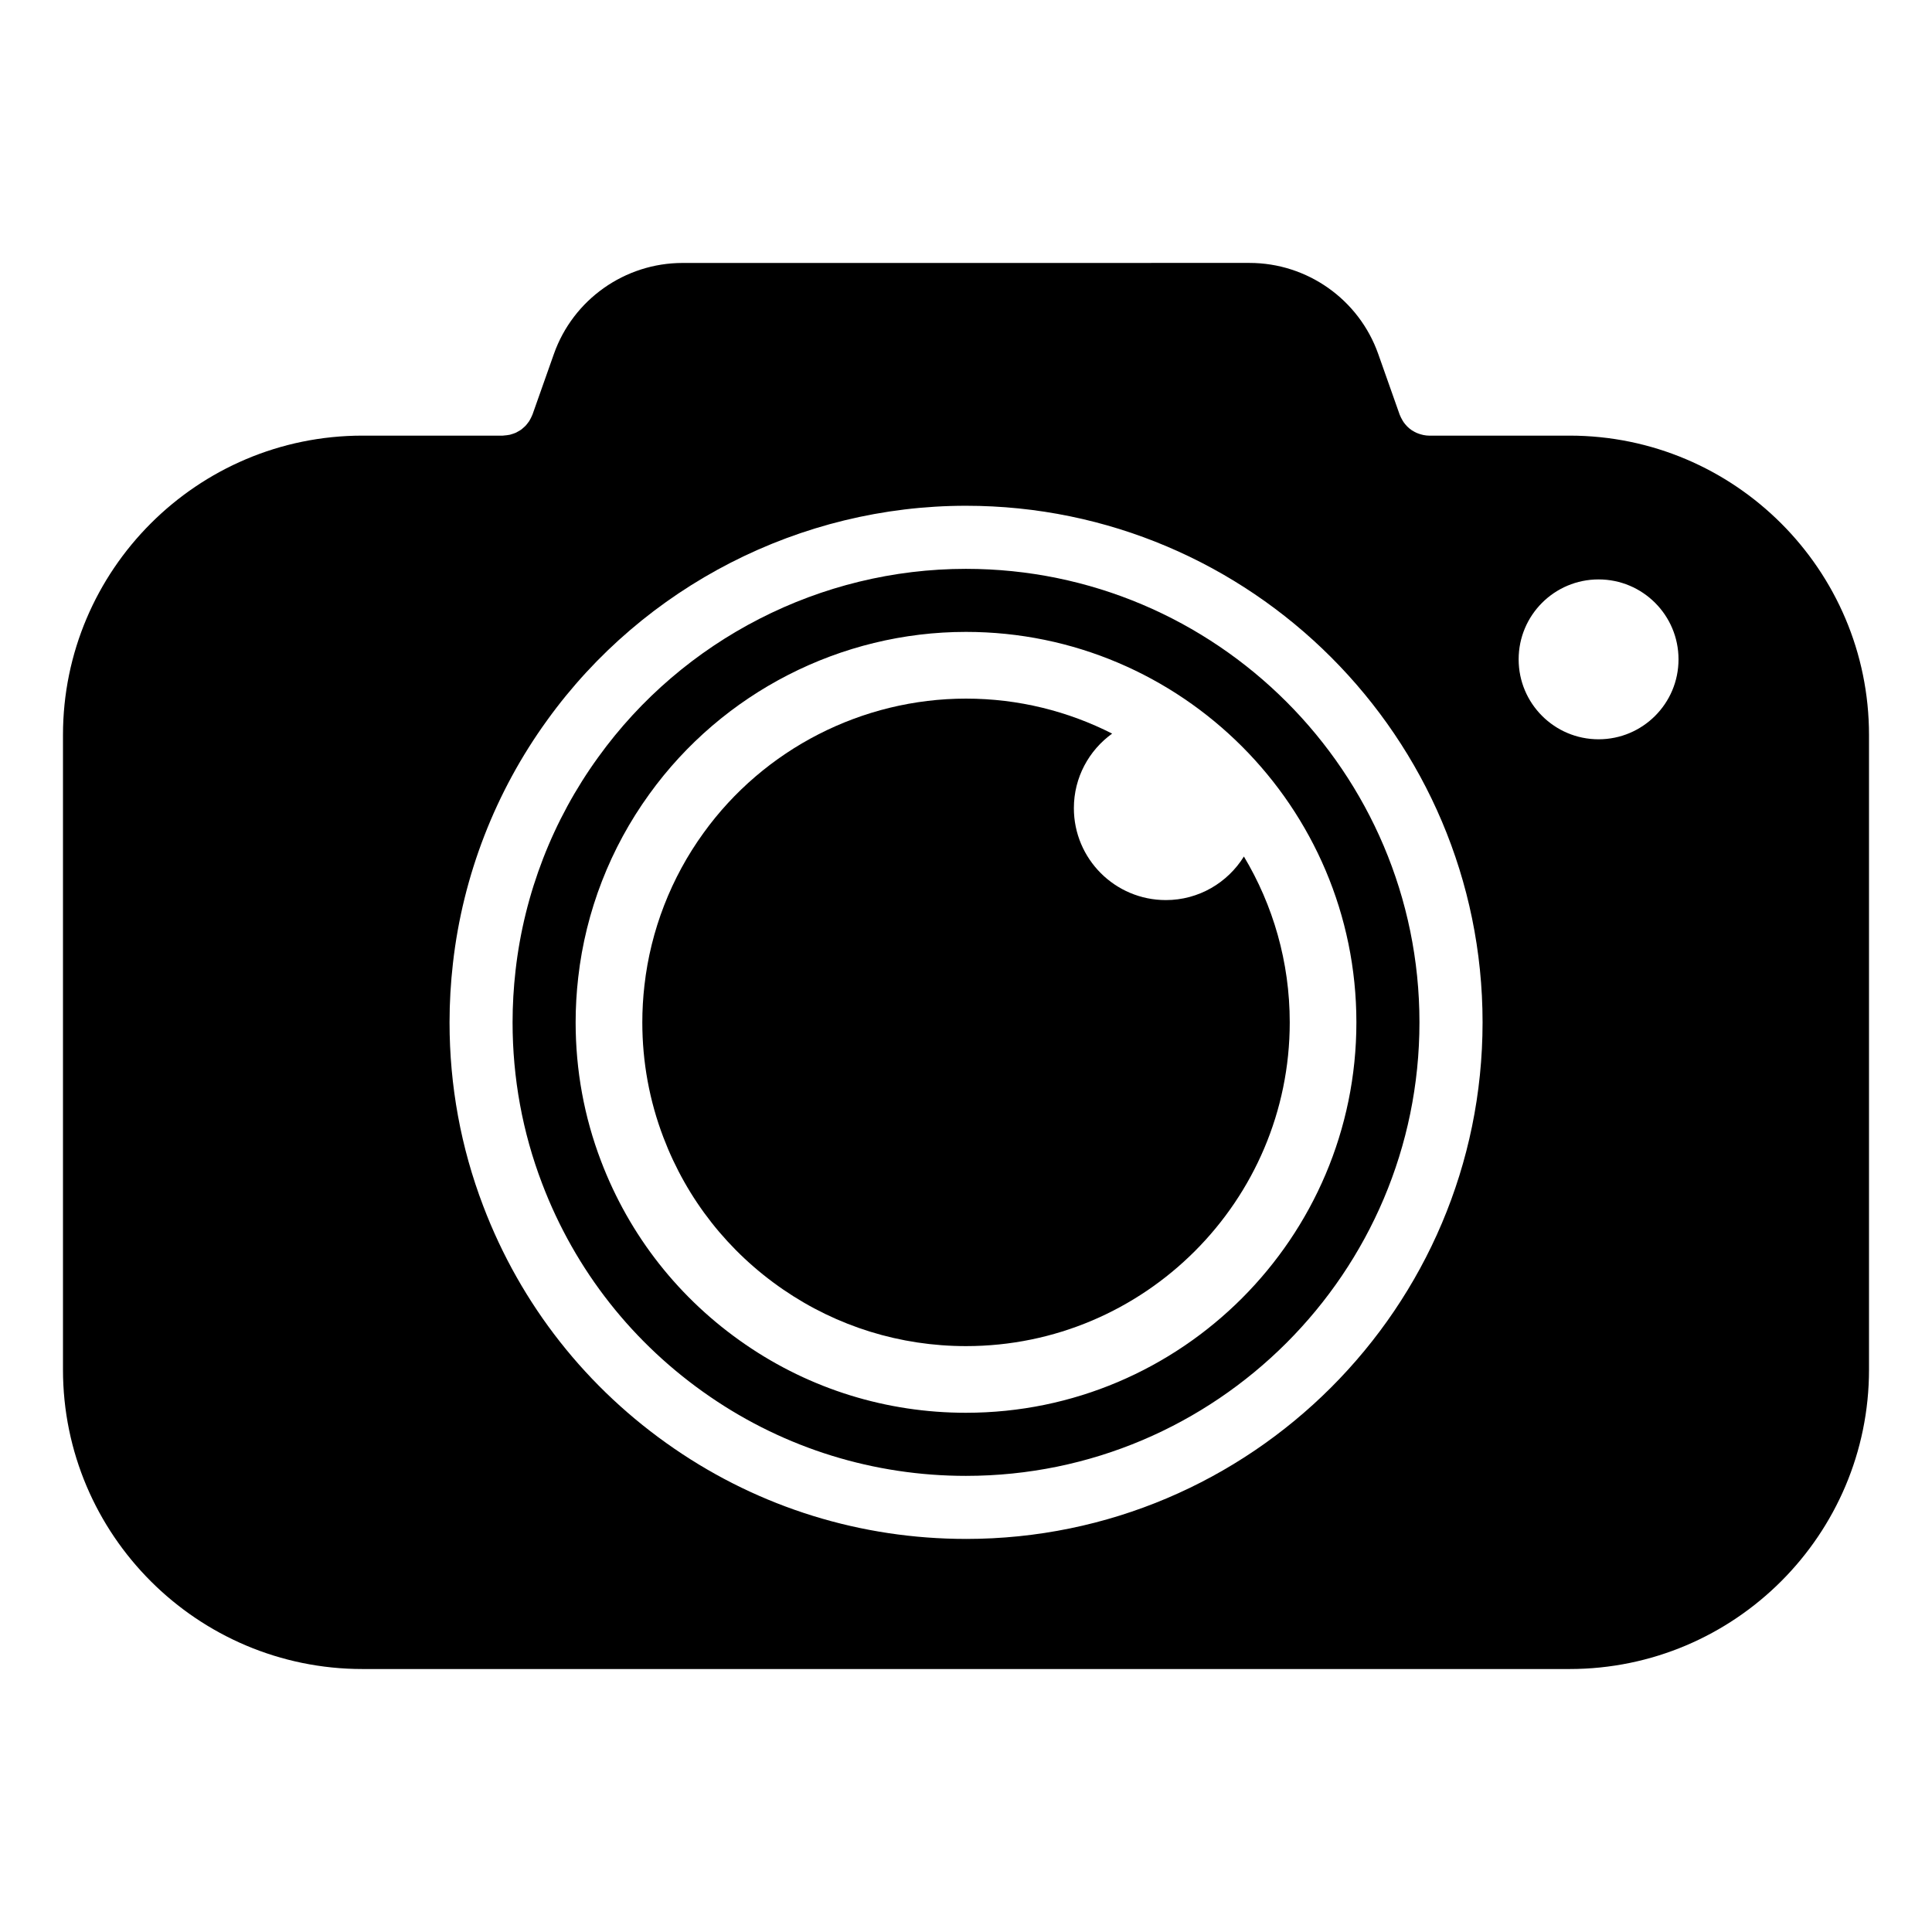
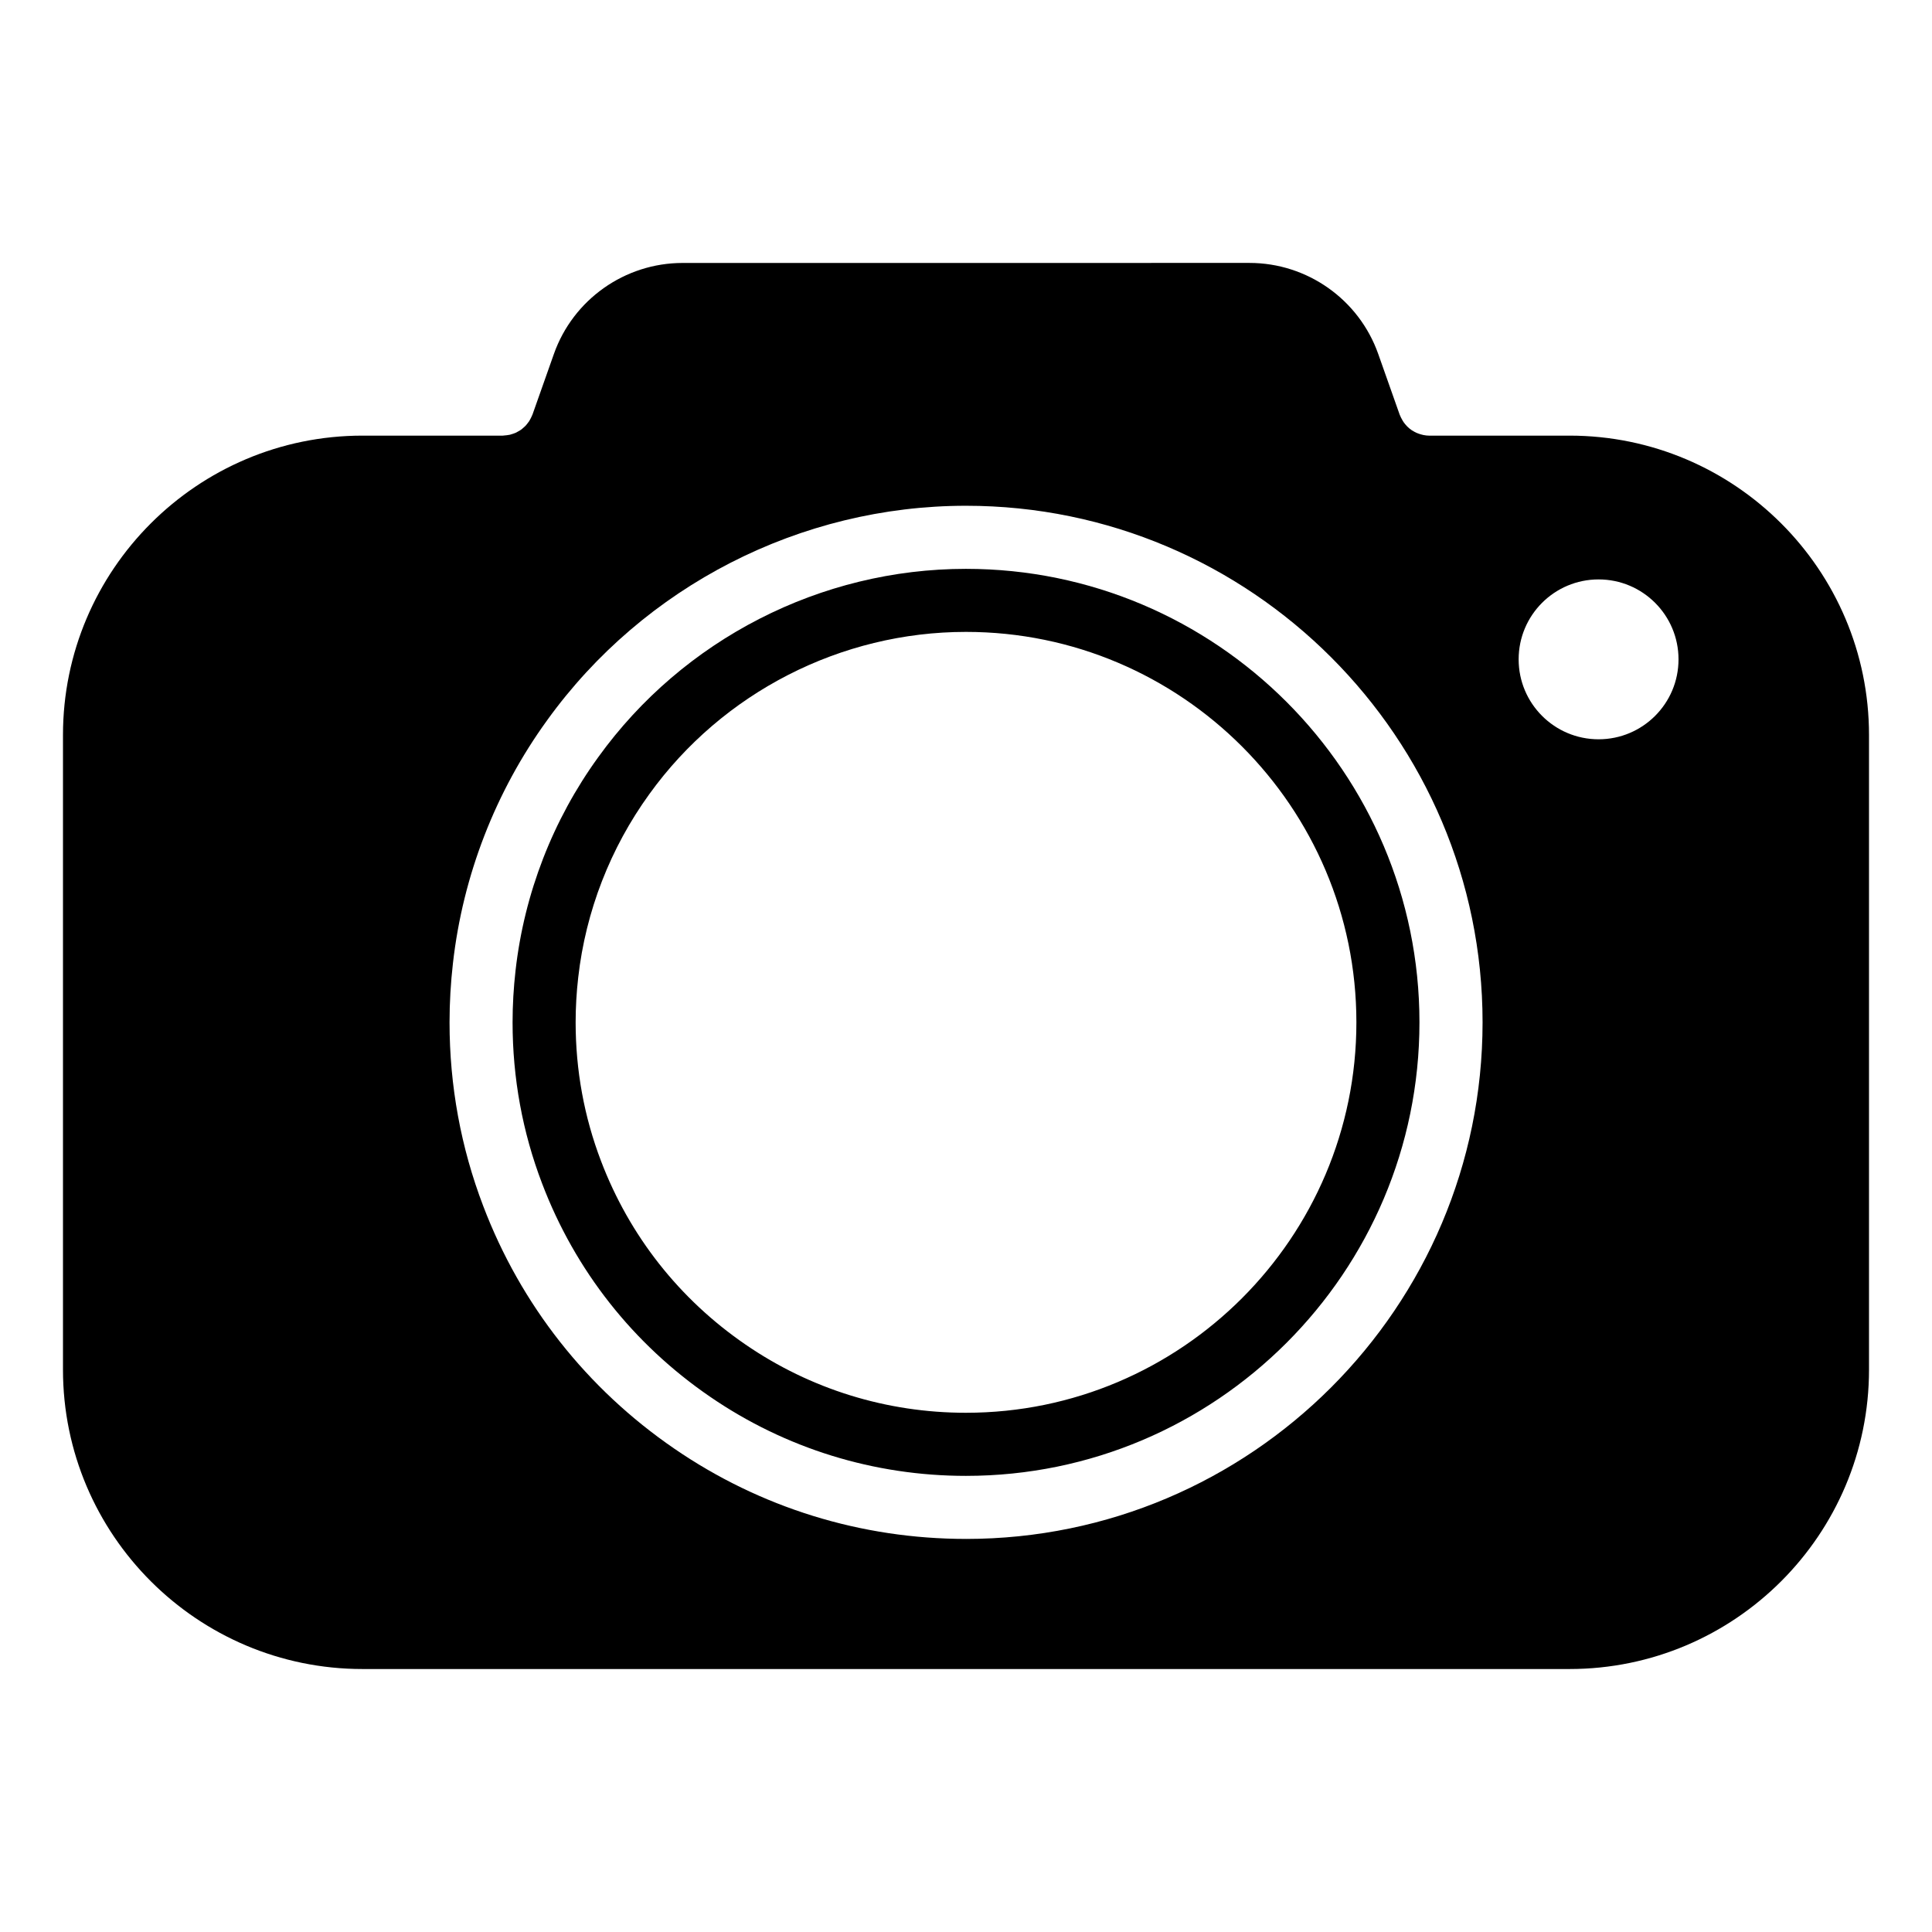
<svg xmlns="http://www.w3.org/2000/svg" fill="#000000" width="800px" height="800px" version="1.1" viewBox="144 144 512 512">
  <g>
    <path d="m399.99 294.75c-38.504 0-74.938 18.66-97.457 49.918-12.031 16.605-19.598 36.129-21.902 56.477-0.527 4.602-0.793 9.238-0.793 13.793 0 14.746 2.633 29.113 7.824 42.703 8.734 22.988 24.109 42.516 44.473 56.48 20.012 13.738 43.477 21 67.855 21 66.27 0 120.18-53.914 120.18-120.18 0-66.273-53.914-120.19-120.18-120.19zm0 223.65c-20.988 0-41.184-6.246-58.406-18.07-17.539-12.027-30.785-28.844-38.312-48.66-4.461-11.68-6.723-24.043-6.723-36.742 0-3.926 0.23-7.926 0.688-11.91 1.98-17.492 8.492-34.277 18.855-48.586 19.387-26.91 50.75-42.973 83.895-42.973 57.055 0 103.47 46.418 103.47 103.47 0.004 57.059-46.414 103.47-103.46 103.47z" />
    <path d="m559.95 259.45h-37.125c-0.008 0-0.016 0.004-0.023 0.004-0.516 0-1.02-0.062-1.516-0.156-0.156-0.027-0.309-0.07-0.461-0.109-0.336-0.082-0.66-0.184-0.98-0.305-0.164-0.062-0.324-0.121-0.48-0.191-0.348-0.156-0.68-0.34-1.004-0.547-0.09-0.055-0.188-0.102-0.273-0.16-0.402-0.277-0.781-0.59-1.133-0.934-0.082-0.078-0.152-0.172-0.23-0.254-0.258-0.273-0.496-0.562-0.719-0.871-0.098-0.137-0.184-0.277-0.273-0.422-0.172-0.277-0.328-0.562-0.469-0.863-0.082-0.168-0.16-0.34-0.23-0.516-0.035-0.086-0.082-0.164-0.113-0.254l-5.68-16.074c-5.098-14.426-18.801-24.117-34.102-24.117l-150.25 0.008c-15.301 0-29.004 9.691-34.102 24.117l-5.68 16.074c-0.027 0.074-0.07 0.137-0.102 0.211-0.109 0.289-0.25 0.559-0.391 0.832-0.117 0.223-0.227 0.449-0.359 0.66-0.148 0.23-0.32 0.441-0.492 0.656-0.168 0.211-0.328 0.43-0.512 0.621s-0.391 0.359-0.59 0.535c-0.203 0.172-0.395 0.352-0.613 0.504-0.23 0.164-0.477 0.297-0.723 0.434-0.219 0.121-0.43 0.254-0.656 0.355-0.258 0.117-0.527 0.199-0.797 0.293-0.246 0.082-0.488 0.172-0.742 0.23-0.254 0.059-0.516 0.086-0.777 0.125-0.293 0.039-0.582 0.078-0.879 0.09-0.082 0.004-0.16 0.023-0.242 0.023h-37.176c-43.766 0-79.367 35.59-79.367 79.336v168.19c0 43.746 35.602 79.336 79.363 79.336h319.89c43.758 0 79.363-35.59 79.363-79.336v-168.19c0-43.746-35.602-79.336-79.363-79.336zm-159.95 292.38c-27.773 0-54.508-8.273-77.312-23.93-23.18-15.895-40.691-38.137-50.637-64.312-5.914-15.488-8.918-31.863-8.918-48.656 0-5.188 0.305-10.465 0.902-15.684 2.625-23.191 11.258-45.457 24.961-64.371 25.641-35.586 67.141-56.844 111-56.844 75.484 0 136.9 61.414 136.9 136.9-0.004 75.484-61.414 136.9-136.9 136.9zm167.64-211.91c-11.699 0-21.184-9.484-21.184-21.184s9.484-21.184 21.184-21.184 21.184 9.484 21.184 21.184c0 11.703-9.484 21.184-21.184 21.184z" />
-     <path d="m452.95 382.53c-13.457 0-24.363-10.91-24.363-24.363 0-8.141 4.008-15.328 10.141-19.754-11.645-5.918-24.797-9.273-38.727-9.273-27.492 0-53.504 13.32-69.559 35.602-8.598 11.867-14.012 25.832-15.656 40.371-0.375 3.266-0.566 6.57-0.566 9.824 0 10.52 1.887 20.789 5.59 30.492 6.234 16.406 17.203 30.34 31.727 40.301 14.305 9.816 31.062 15.004 48.465 15.004 47.309 0 85.793-38.492 85.793-85.797 0-16.055-4.441-31.086-12.148-43.953-4.301 6.922-11.949 11.547-20.695 11.547z" />
  </g>
</svg>